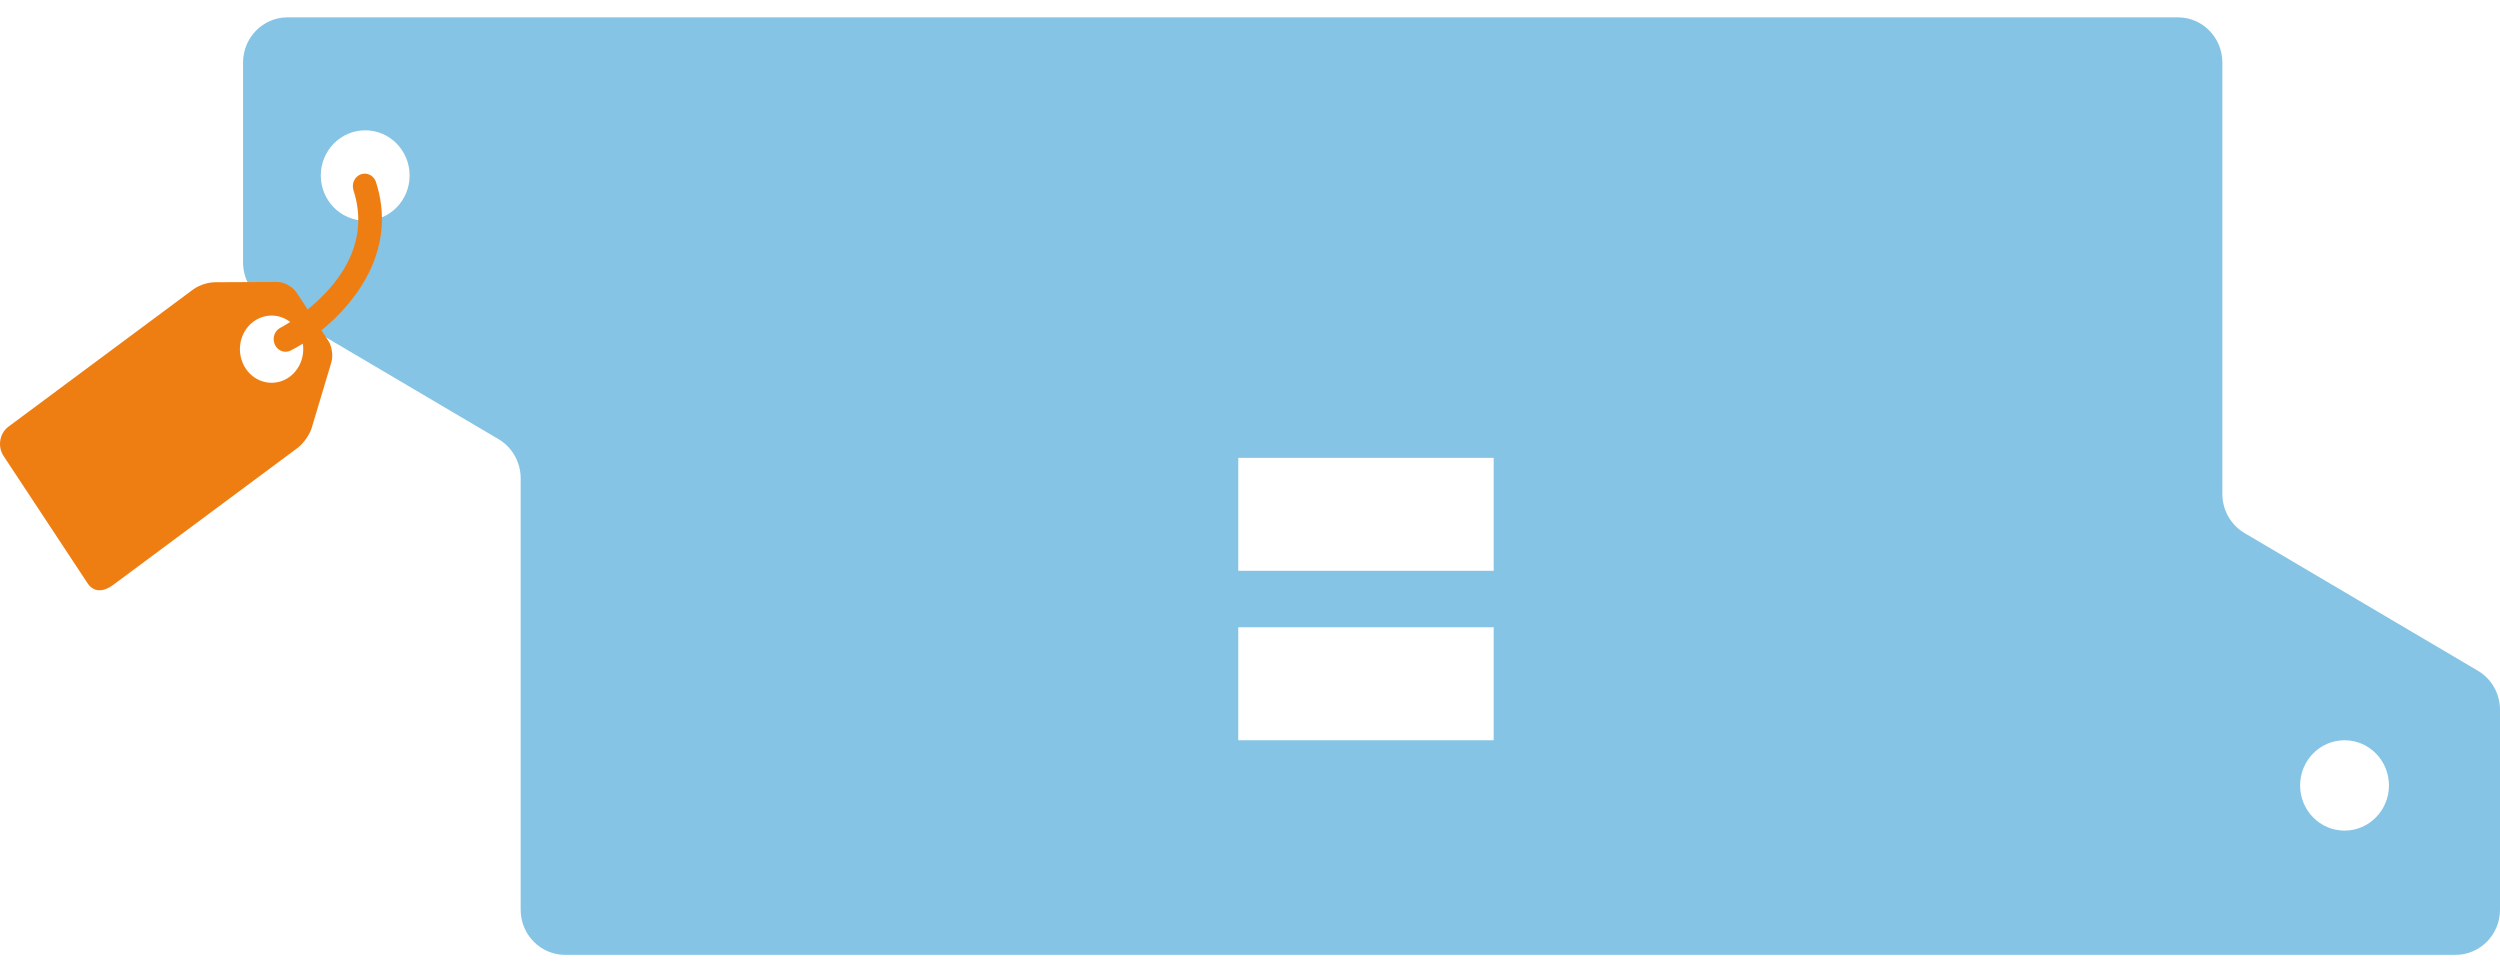
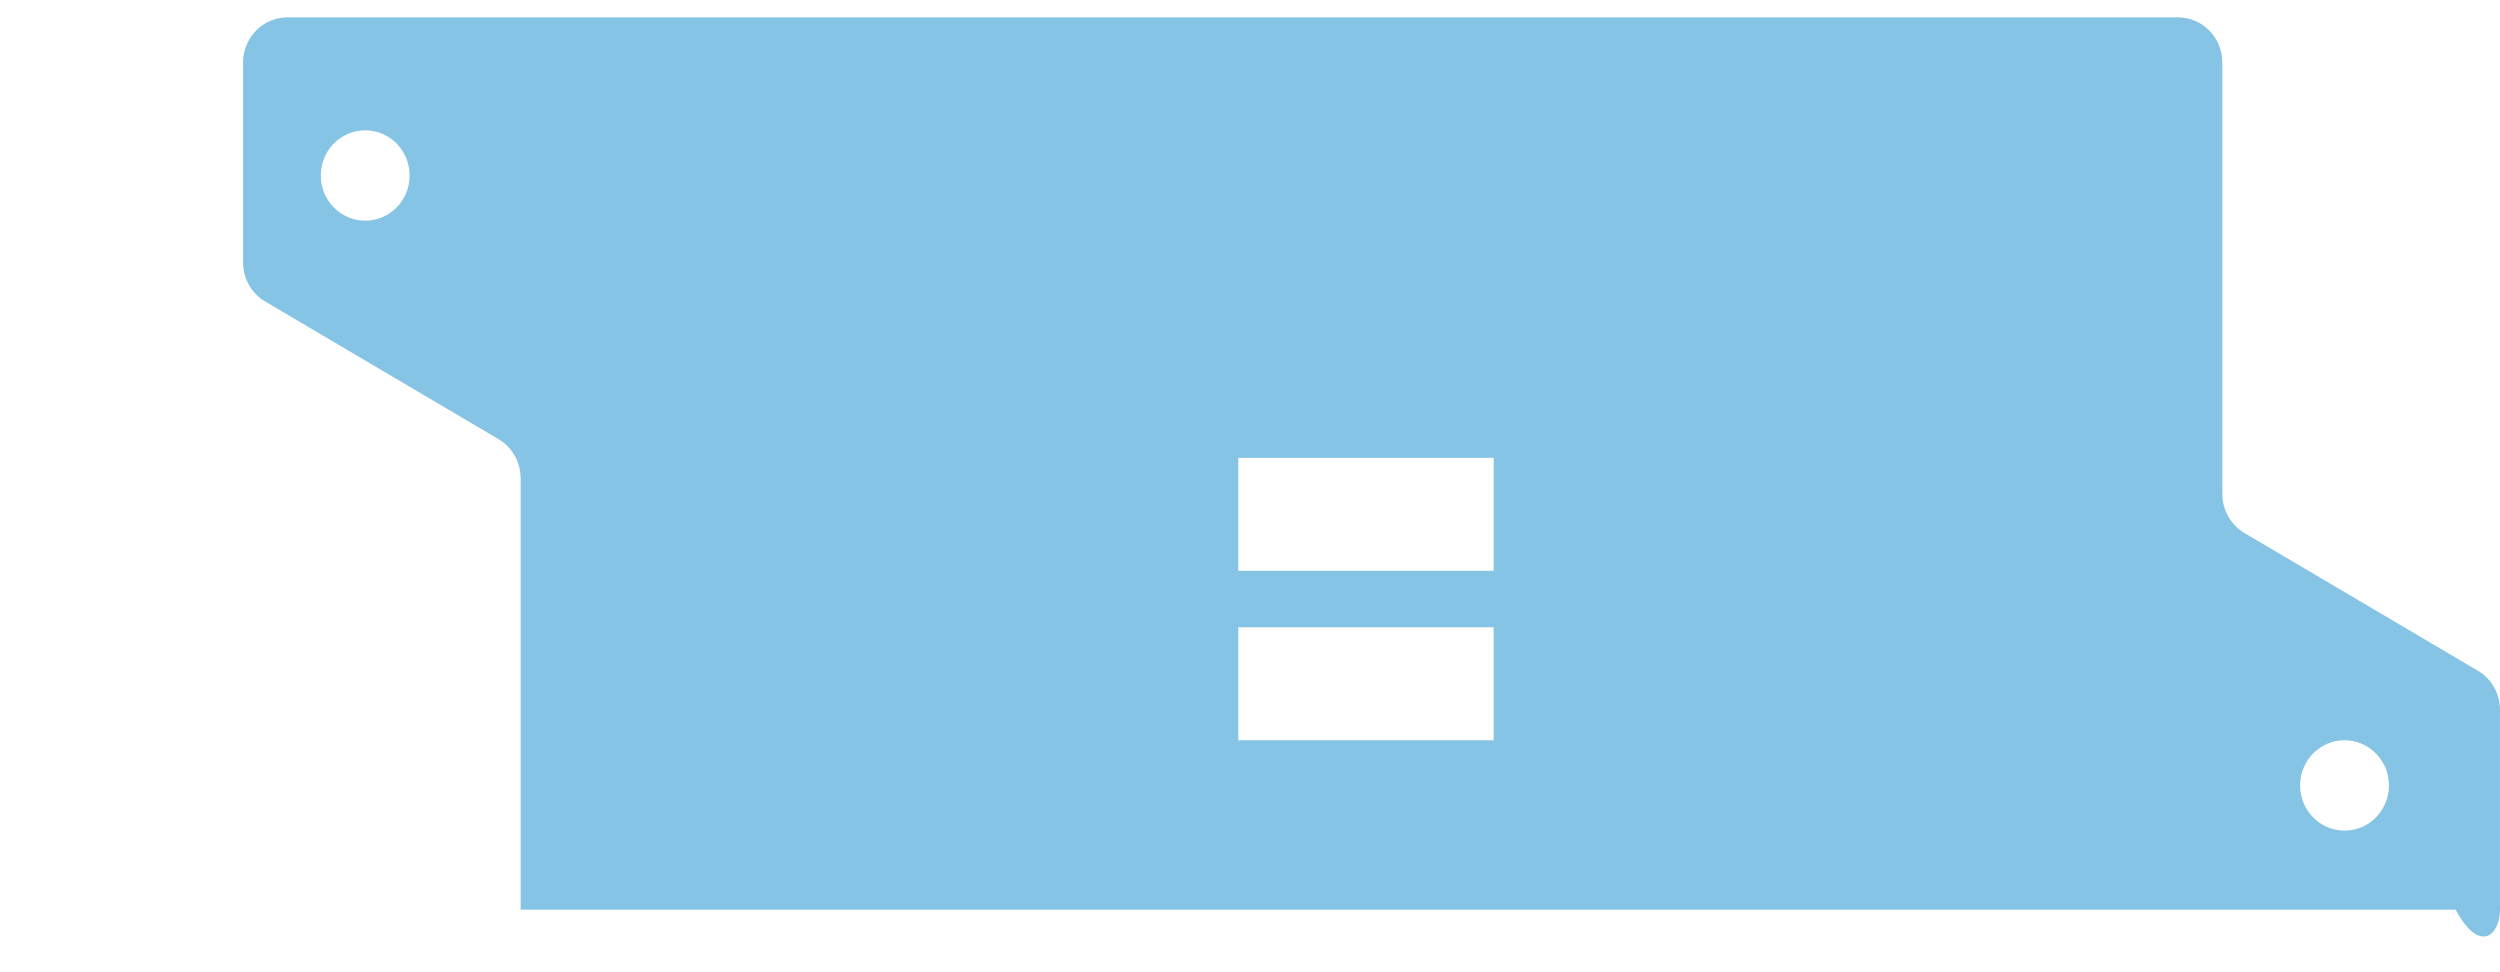
<svg xmlns="http://www.w3.org/2000/svg" width="72" height="28" viewBox="0 0 72 28" fill="none">
-   <path fill-rule="evenodd" clip-rule="evenodd" d="M7 7.558C7 8.022 7.243 8.45 7.637 8.683L14.358 12.648C14.545 12.758 14.698 12.913 14.807 13.095C14.928 13.296 14.995 13.53 14.995 13.774V26.199C14.995 26.917 15.568 27.5 16.275 27.5H70.721C71.427 27.5 72 26.917 72 26.199V20.442C72 19.978 71.757 19.549 71.362 19.317L64.642 15.352C64.248 15.119 64.004 14.69 64.004 14.226V1.801C64.004 1.083 63.432 0.5 62.725 0.5H8.279C7.573 0.5 7 1.083 7 1.801V7.558ZM35.662 13.187H43.018V16.44H35.662V13.187ZM43.018 18.066H35.662V21.319H43.018V18.066ZM68.802 22.62C68.802 23.339 68.229 23.922 67.522 23.922C66.816 23.922 66.243 23.339 66.243 22.62C66.243 21.902 66.816 21.319 67.522 21.319C68.229 21.319 68.802 21.902 68.802 22.62ZM10.518 6.355C11.225 6.355 11.797 5.773 11.797 5.054C11.797 4.336 11.225 3.753 10.518 3.753C9.812 3.753 9.239 4.336 9.239 5.054C9.239 5.773 9.812 6.355 10.518 6.355Z" fill="#85C4E5" />
-   <path d="M10.823 5.228C10.79 5.141 10.727 5.071 10.647 5.033C10.566 4.994 10.475 4.989 10.392 5.02C10.308 5.051 10.239 5.115 10.199 5.198C10.159 5.282 10.151 5.378 10.176 5.468C10.703 7.072 9.657 8.27 8.86 8.911L8.538 8.422C8.43 8.258 8.188 8.122 7.999 8.12L6.192 8.128C5.971 8.135 5.756 8.205 5.57 8.331L0.243 12.288C0.119 12.381 0.035 12.521 0.009 12.679C-0.018 12.837 0.016 13 0.103 13.132L2.524 16.801C2.705 17.075 2.995 17.041 3.253 16.85L8.58 12.893C8.733 12.778 8.91 12.53 8.972 12.341L9.538 10.452C9.601 10.263 9.563 9.975 9.454 9.811L9.258 9.513C10.329 8.644 11.44 7.108 10.823 5.228ZM8.345 10.85C8.146 10.997 7.901 11.054 7.663 11.009C7.425 10.965 7.213 10.822 7.075 10.612C6.936 10.402 6.881 10.141 6.923 9.888C6.965 9.635 7.1 9.41 7.298 9.263C7.454 9.148 7.64 9.087 7.83 9.088C8.019 9.09 8.204 9.155 8.358 9.273C8.203 9.372 8.097 9.429 8.078 9.438C8.007 9.474 7.95 9.533 7.916 9.608C7.882 9.682 7.873 9.766 7.89 9.847C7.907 9.927 7.95 9.999 8.01 10.051C8.071 10.102 8.147 10.131 8.224 10.131C8.274 10.131 8.322 10.119 8.37 10.095C8.481 10.041 8.598 9.974 8.721 9.897C8.749 10.077 8.729 10.262 8.662 10.431C8.595 10.599 8.485 10.745 8.345 10.85Z" fill="#EF7E12" />
+   <path fill-rule="evenodd" clip-rule="evenodd" d="M7 7.558C7 8.022 7.243 8.45 7.637 8.683L14.358 12.648C14.545 12.758 14.698 12.913 14.807 13.095C14.928 13.296 14.995 13.53 14.995 13.774V26.199H70.721C71.427 27.5 72 26.917 72 26.199V20.442C72 19.978 71.757 19.549 71.362 19.317L64.642 15.352C64.248 15.119 64.004 14.69 64.004 14.226V1.801C64.004 1.083 63.432 0.5 62.725 0.5H8.279C7.573 0.5 7 1.083 7 1.801V7.558ZM35.662 13.187H43.018V16.44H35.662V13.187ZM43.018 18.066H35.662V21.319H43.018V18.066ZM68.802 22.62C68.802 23.339 68.229 23.922 67.522 23.922C66.816 23.922 66.243 23.339 66.243 22.62C66.243 21.902 66.816 21.319 67.522 21.319C68.229 21.319 68.802 21.902 68.802 22.62ZM10.518 6.355C11.225 6.355 11.797 5.773 11.797 5.054C11.797 4.336 11.225 3.753 10.518 3.753C9.812 3.753 9.239 4.336 9.239 5.054C9.239 5.773 9.812 6.355 10.518 6.355Z" fill="#85C4E5" />
</svg>